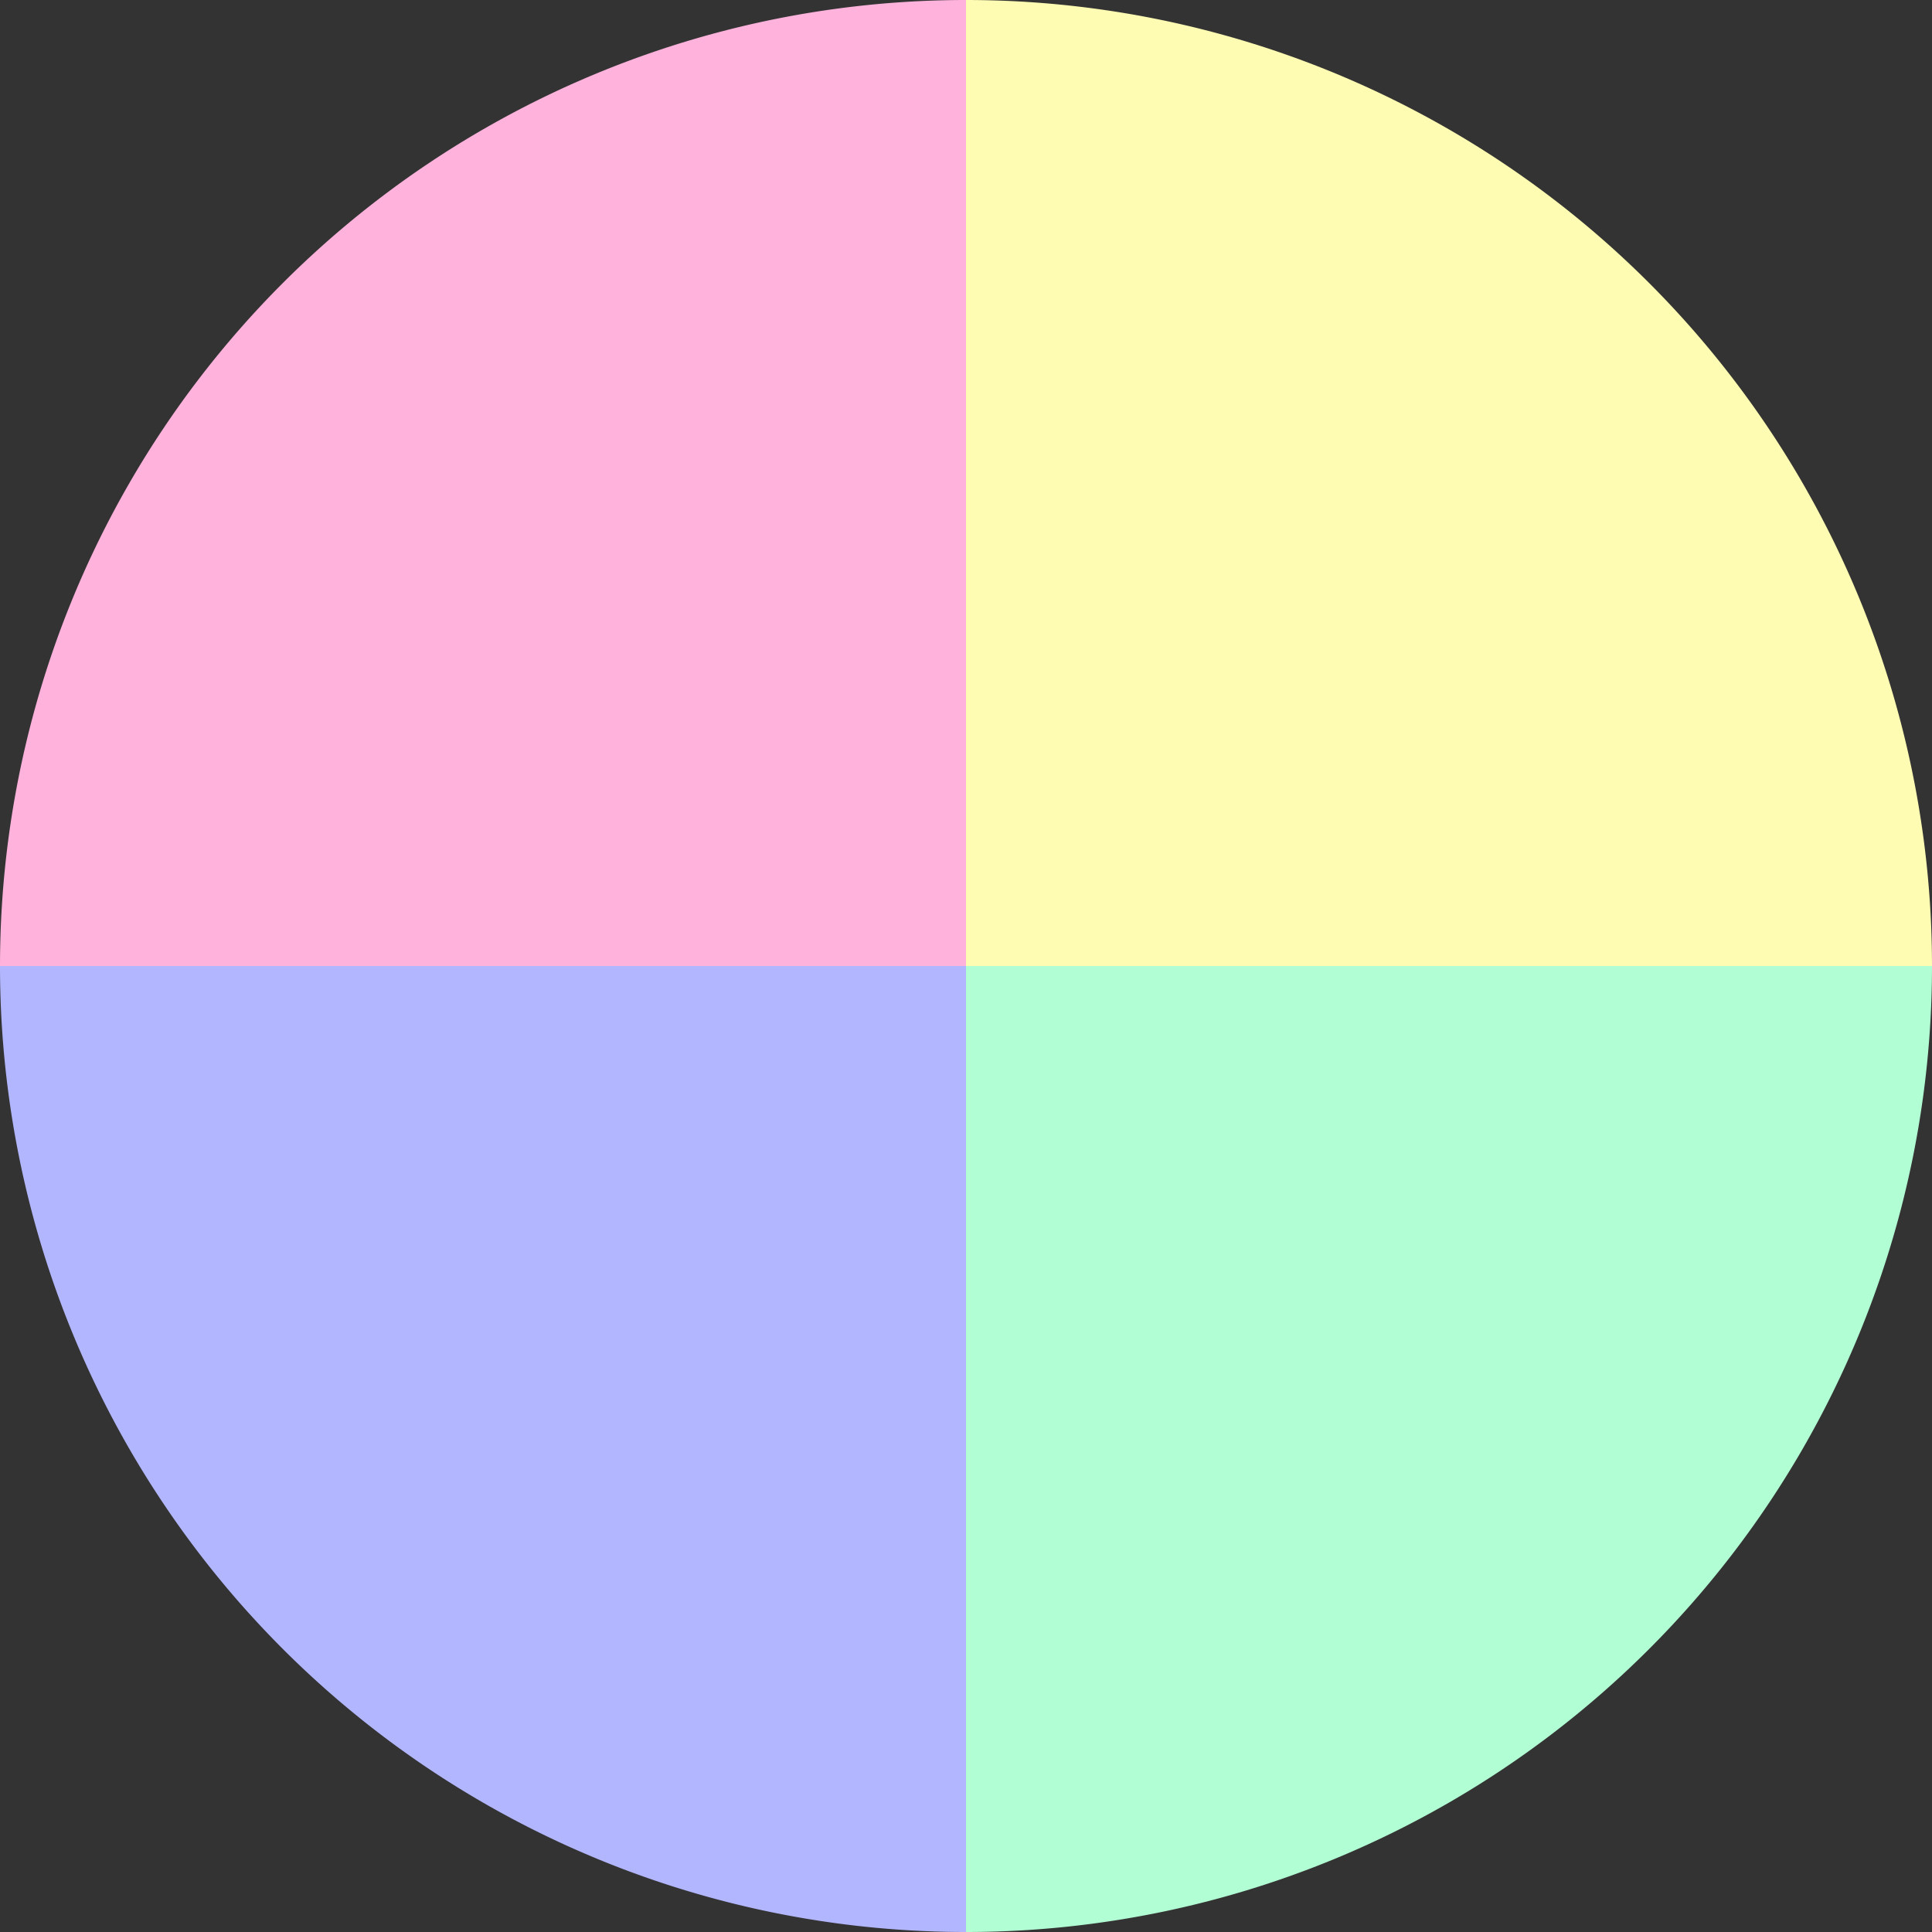
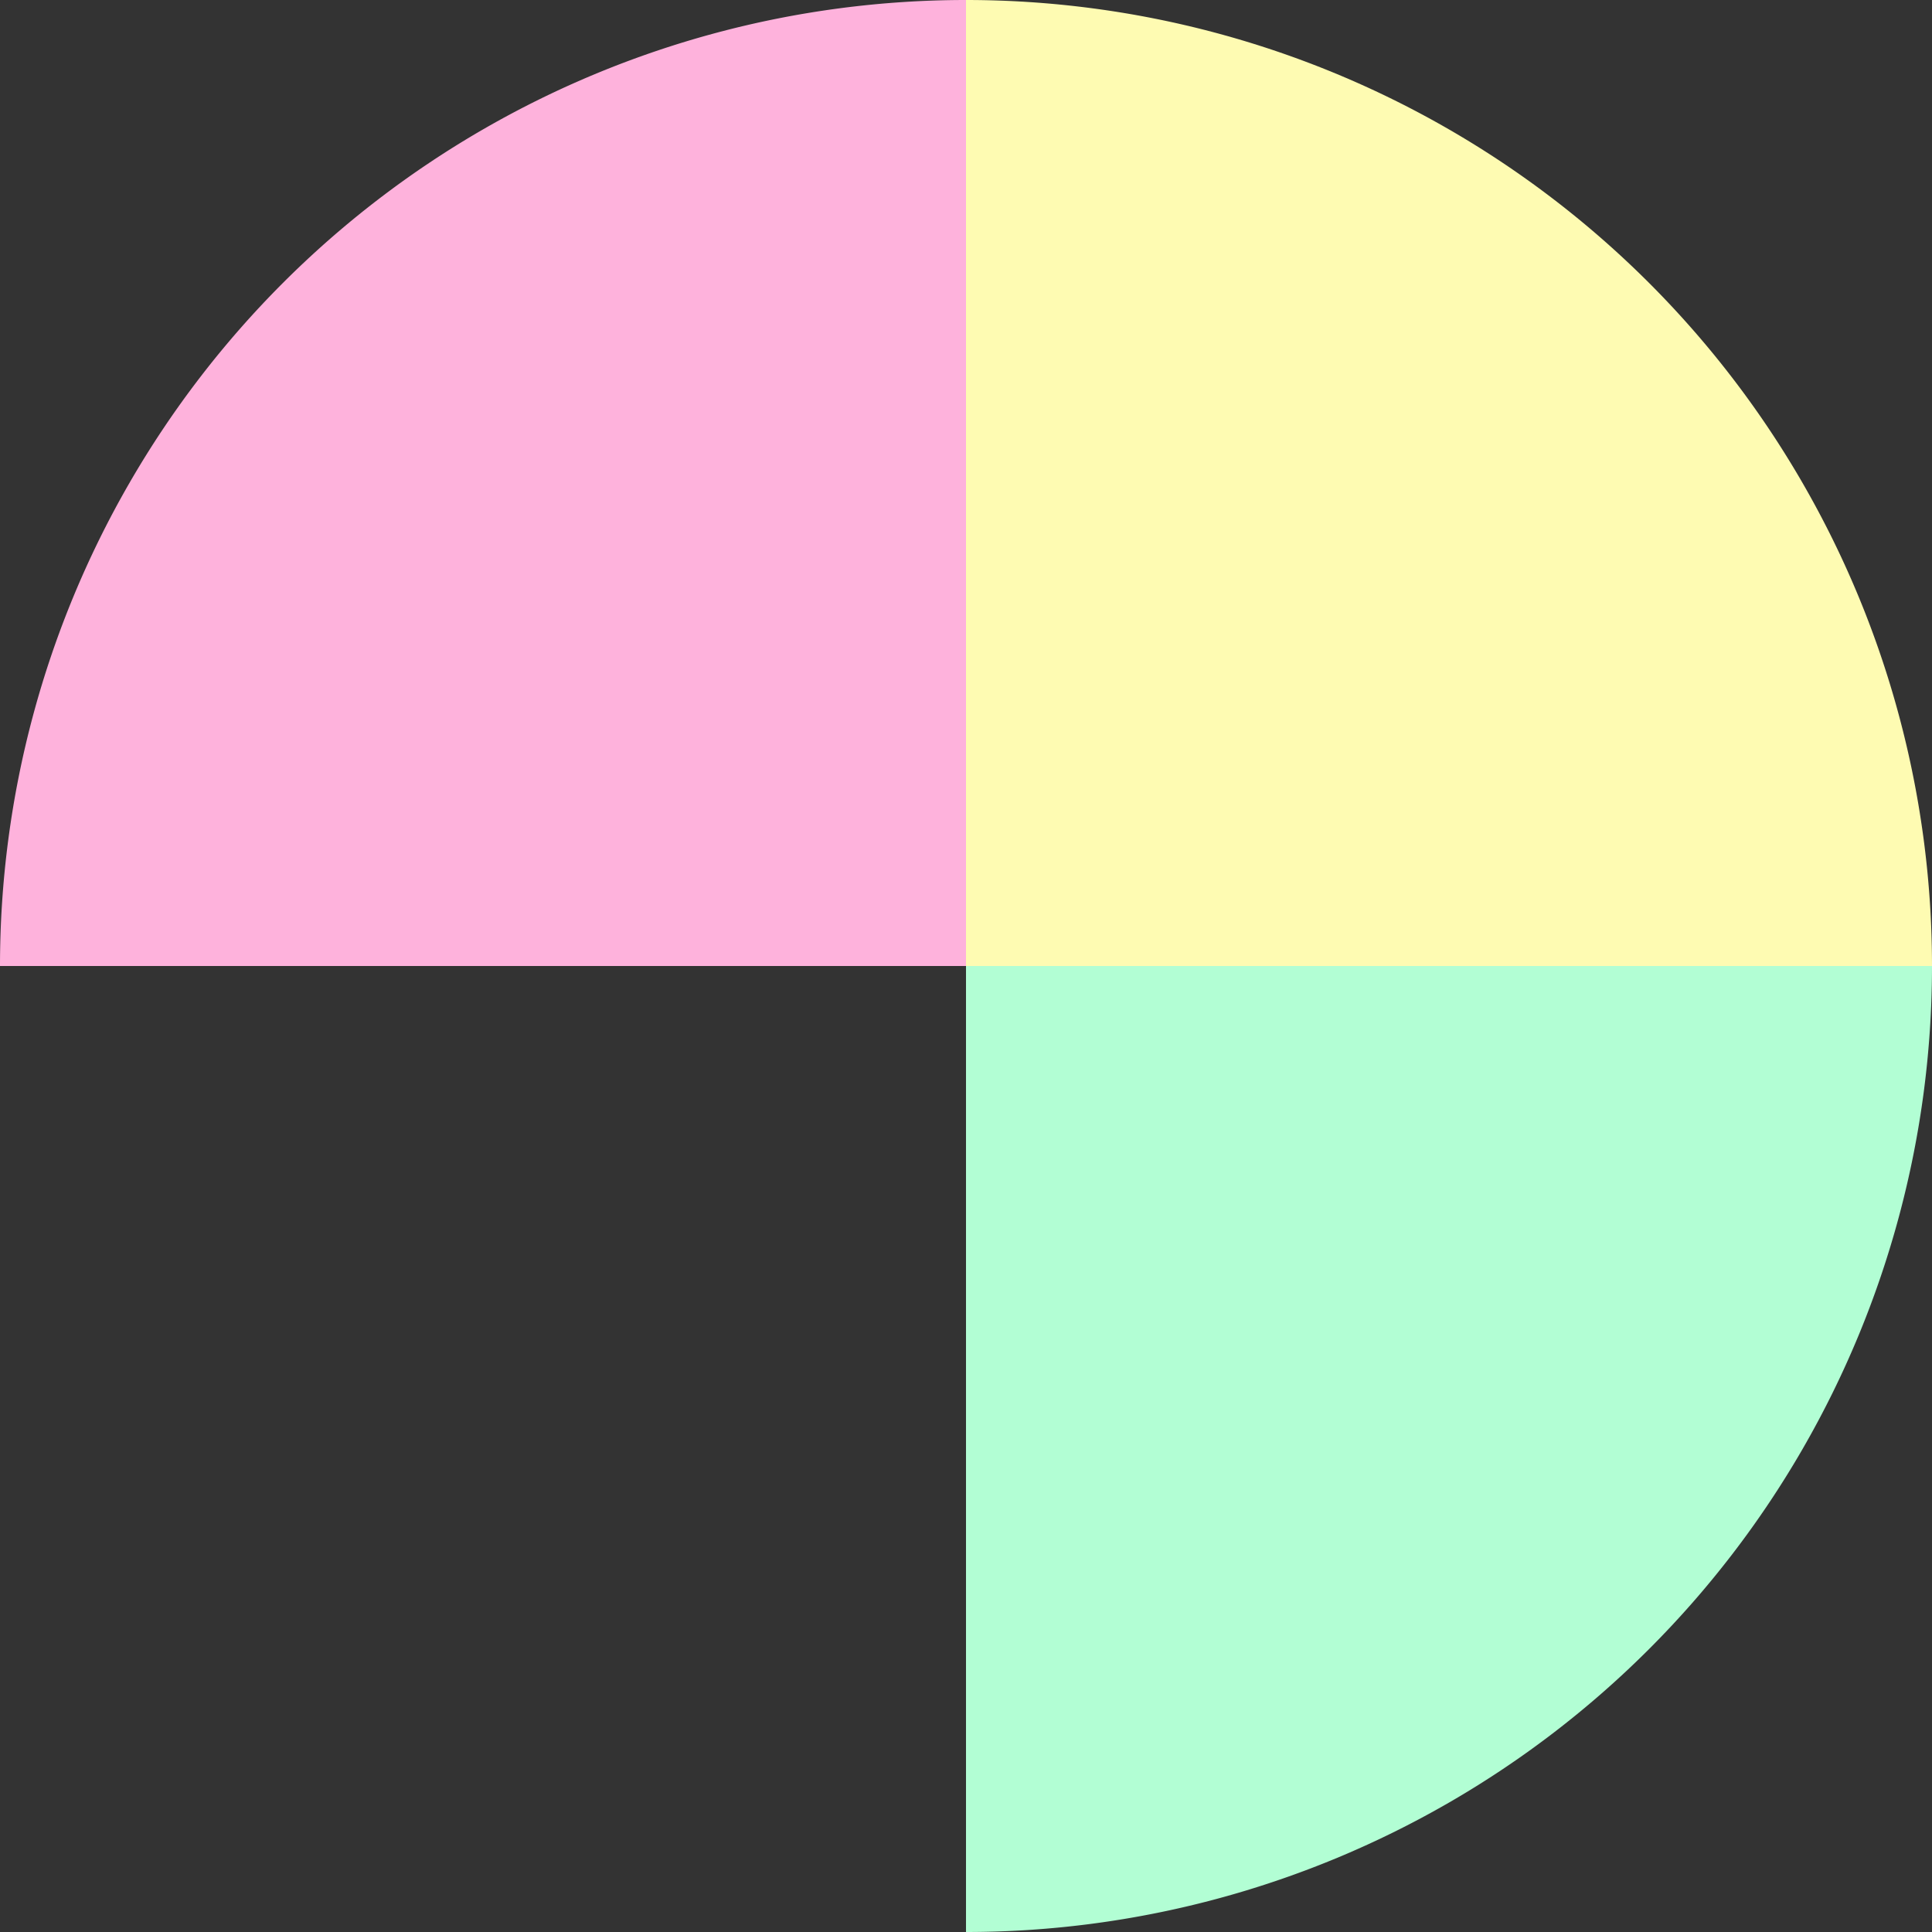
<svg xmlns="http://www.w3.org/2000/svg" width="500" height="500" viewBox="-1 -1 2 2">
  <rect x="-1" y="-1" width="2" height="2" fill="#333333" stroke="none" />
  <path d="M 0 -1               A 1,1 0 0,1 1 0             L 0,0              z" fill="#fefbb2" />
  <path d="M 1 0               A 1,1 0 0,1 0 1             L 0,0              z" fill="#b2fed4" />
-   <path d="M 0 1               A 1,1 0 0,1 -1 0             L 0,0              z" fill="#b2b6fe" />
  <path d="M -1 0               A 1,1 0 0,1 -0 -1             L 0,0              z" fill="#feb2dc" />
</svg>